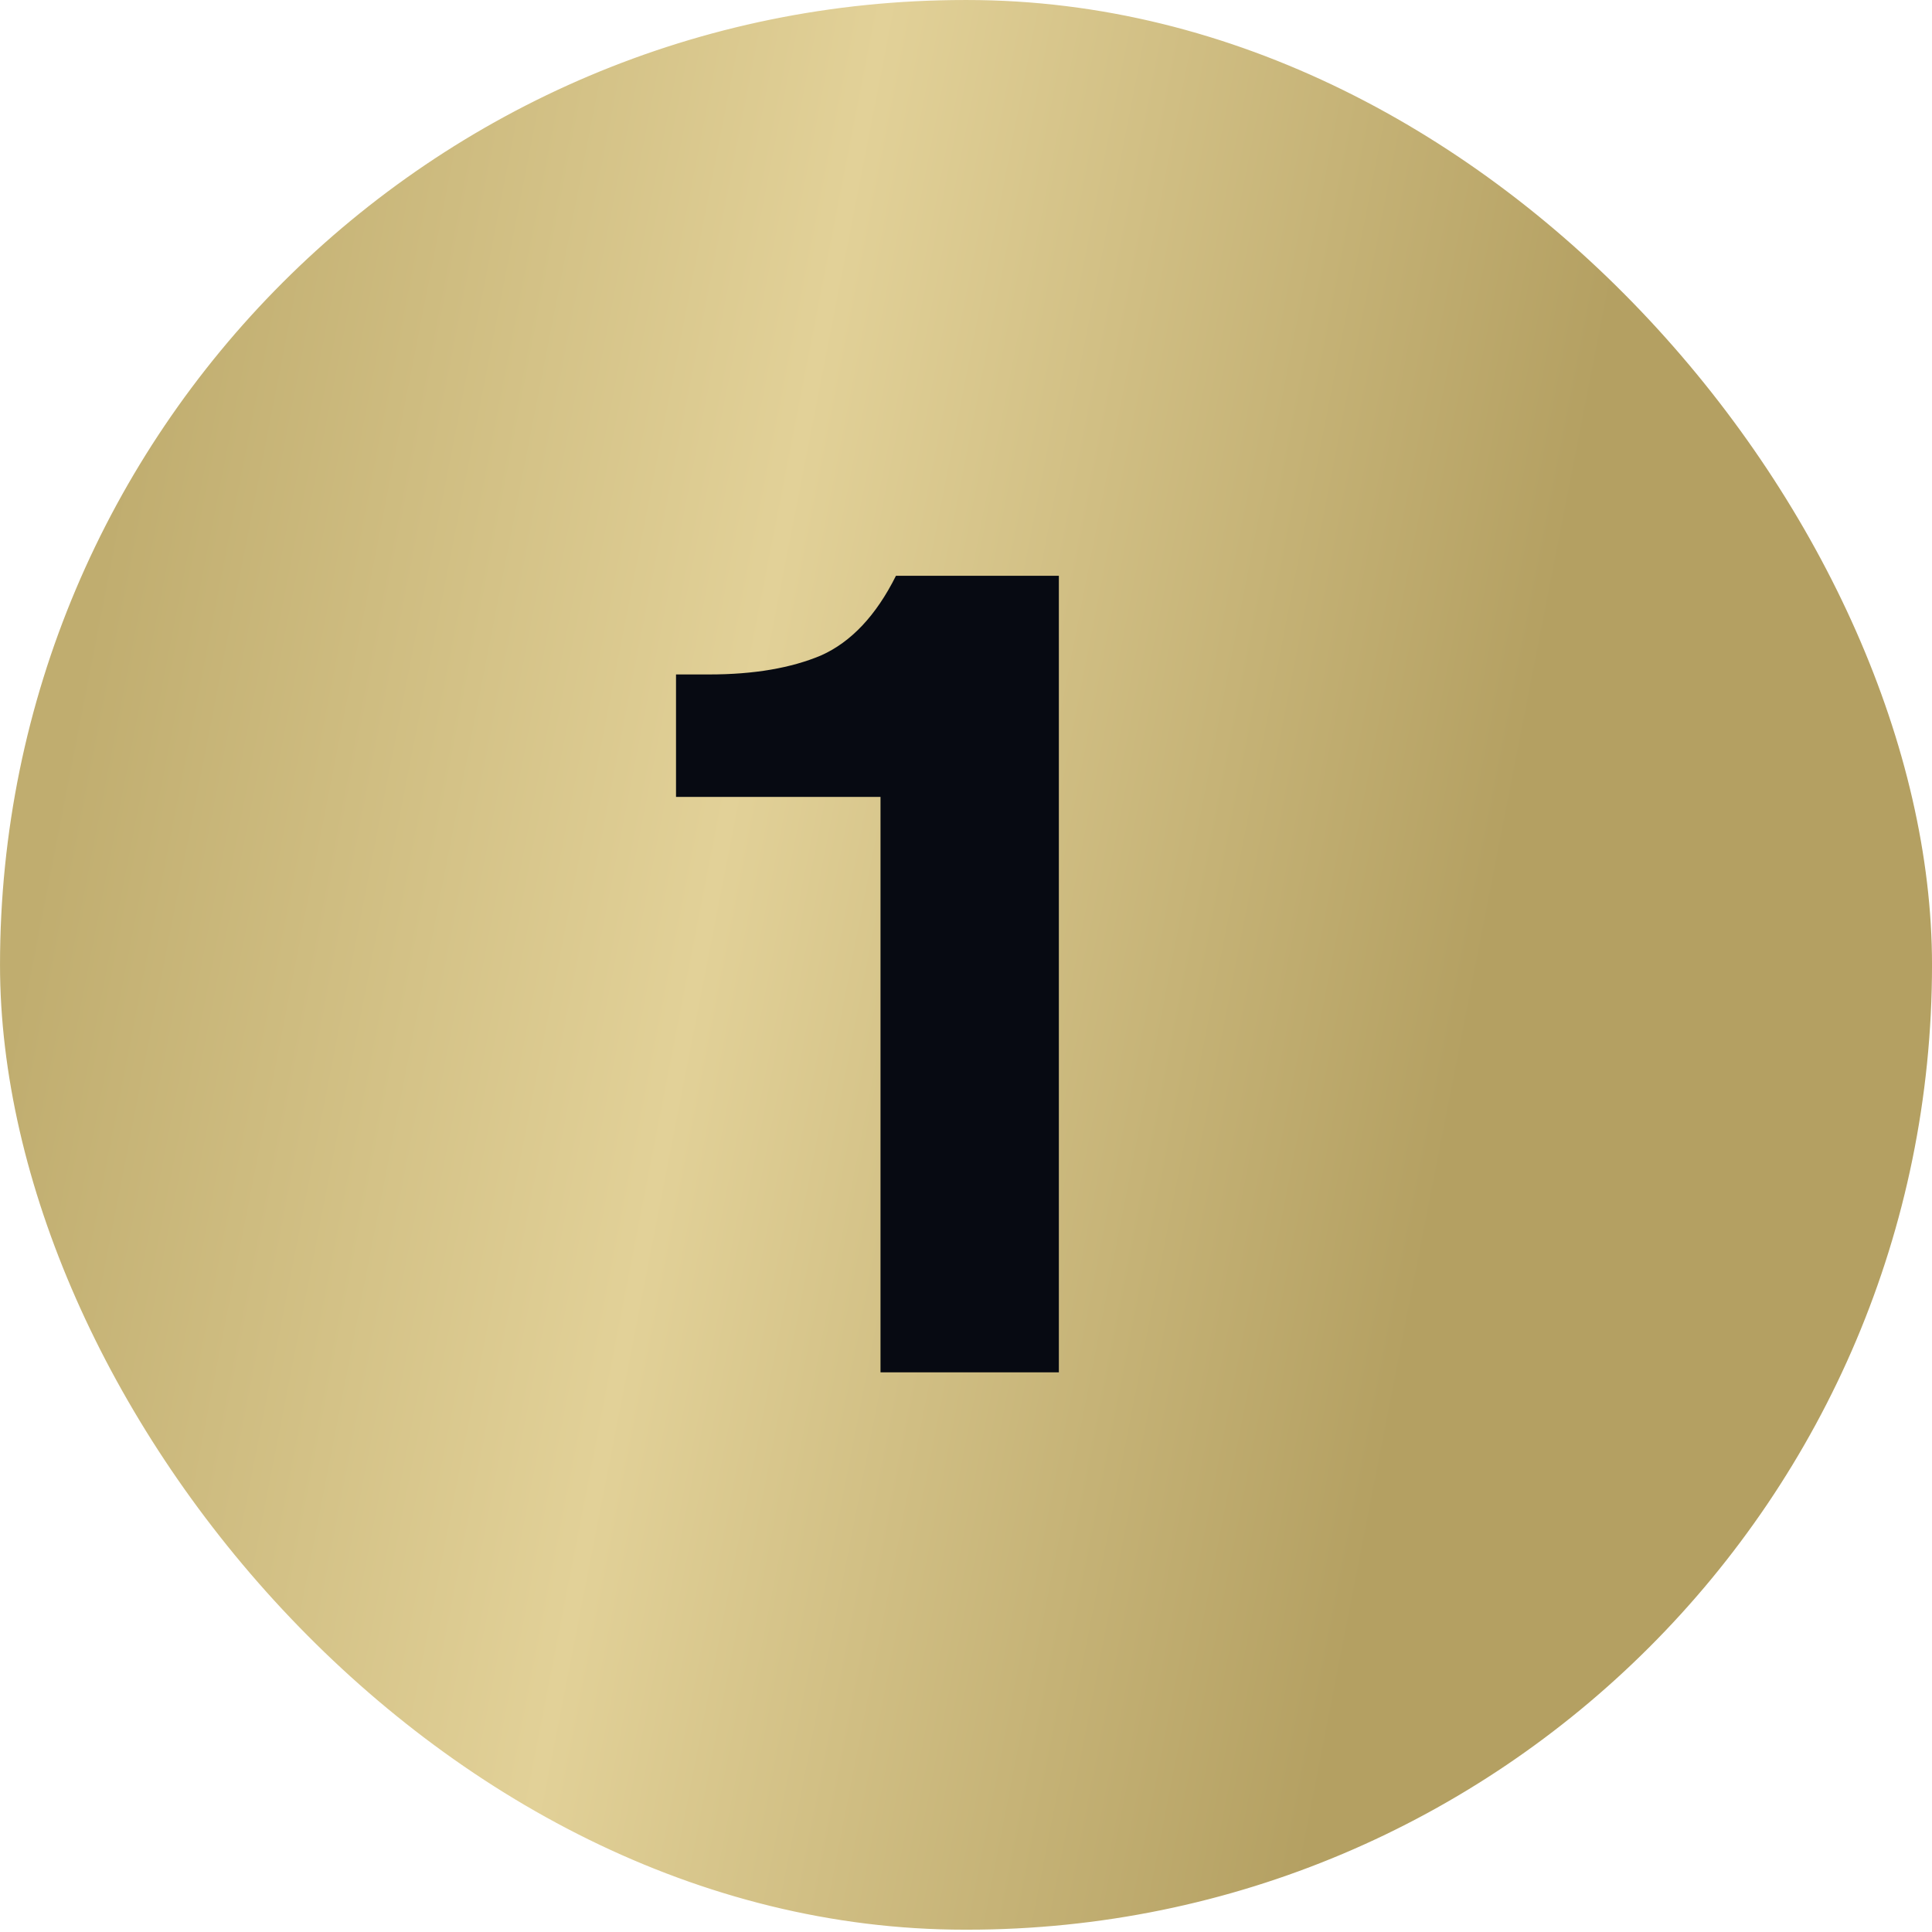
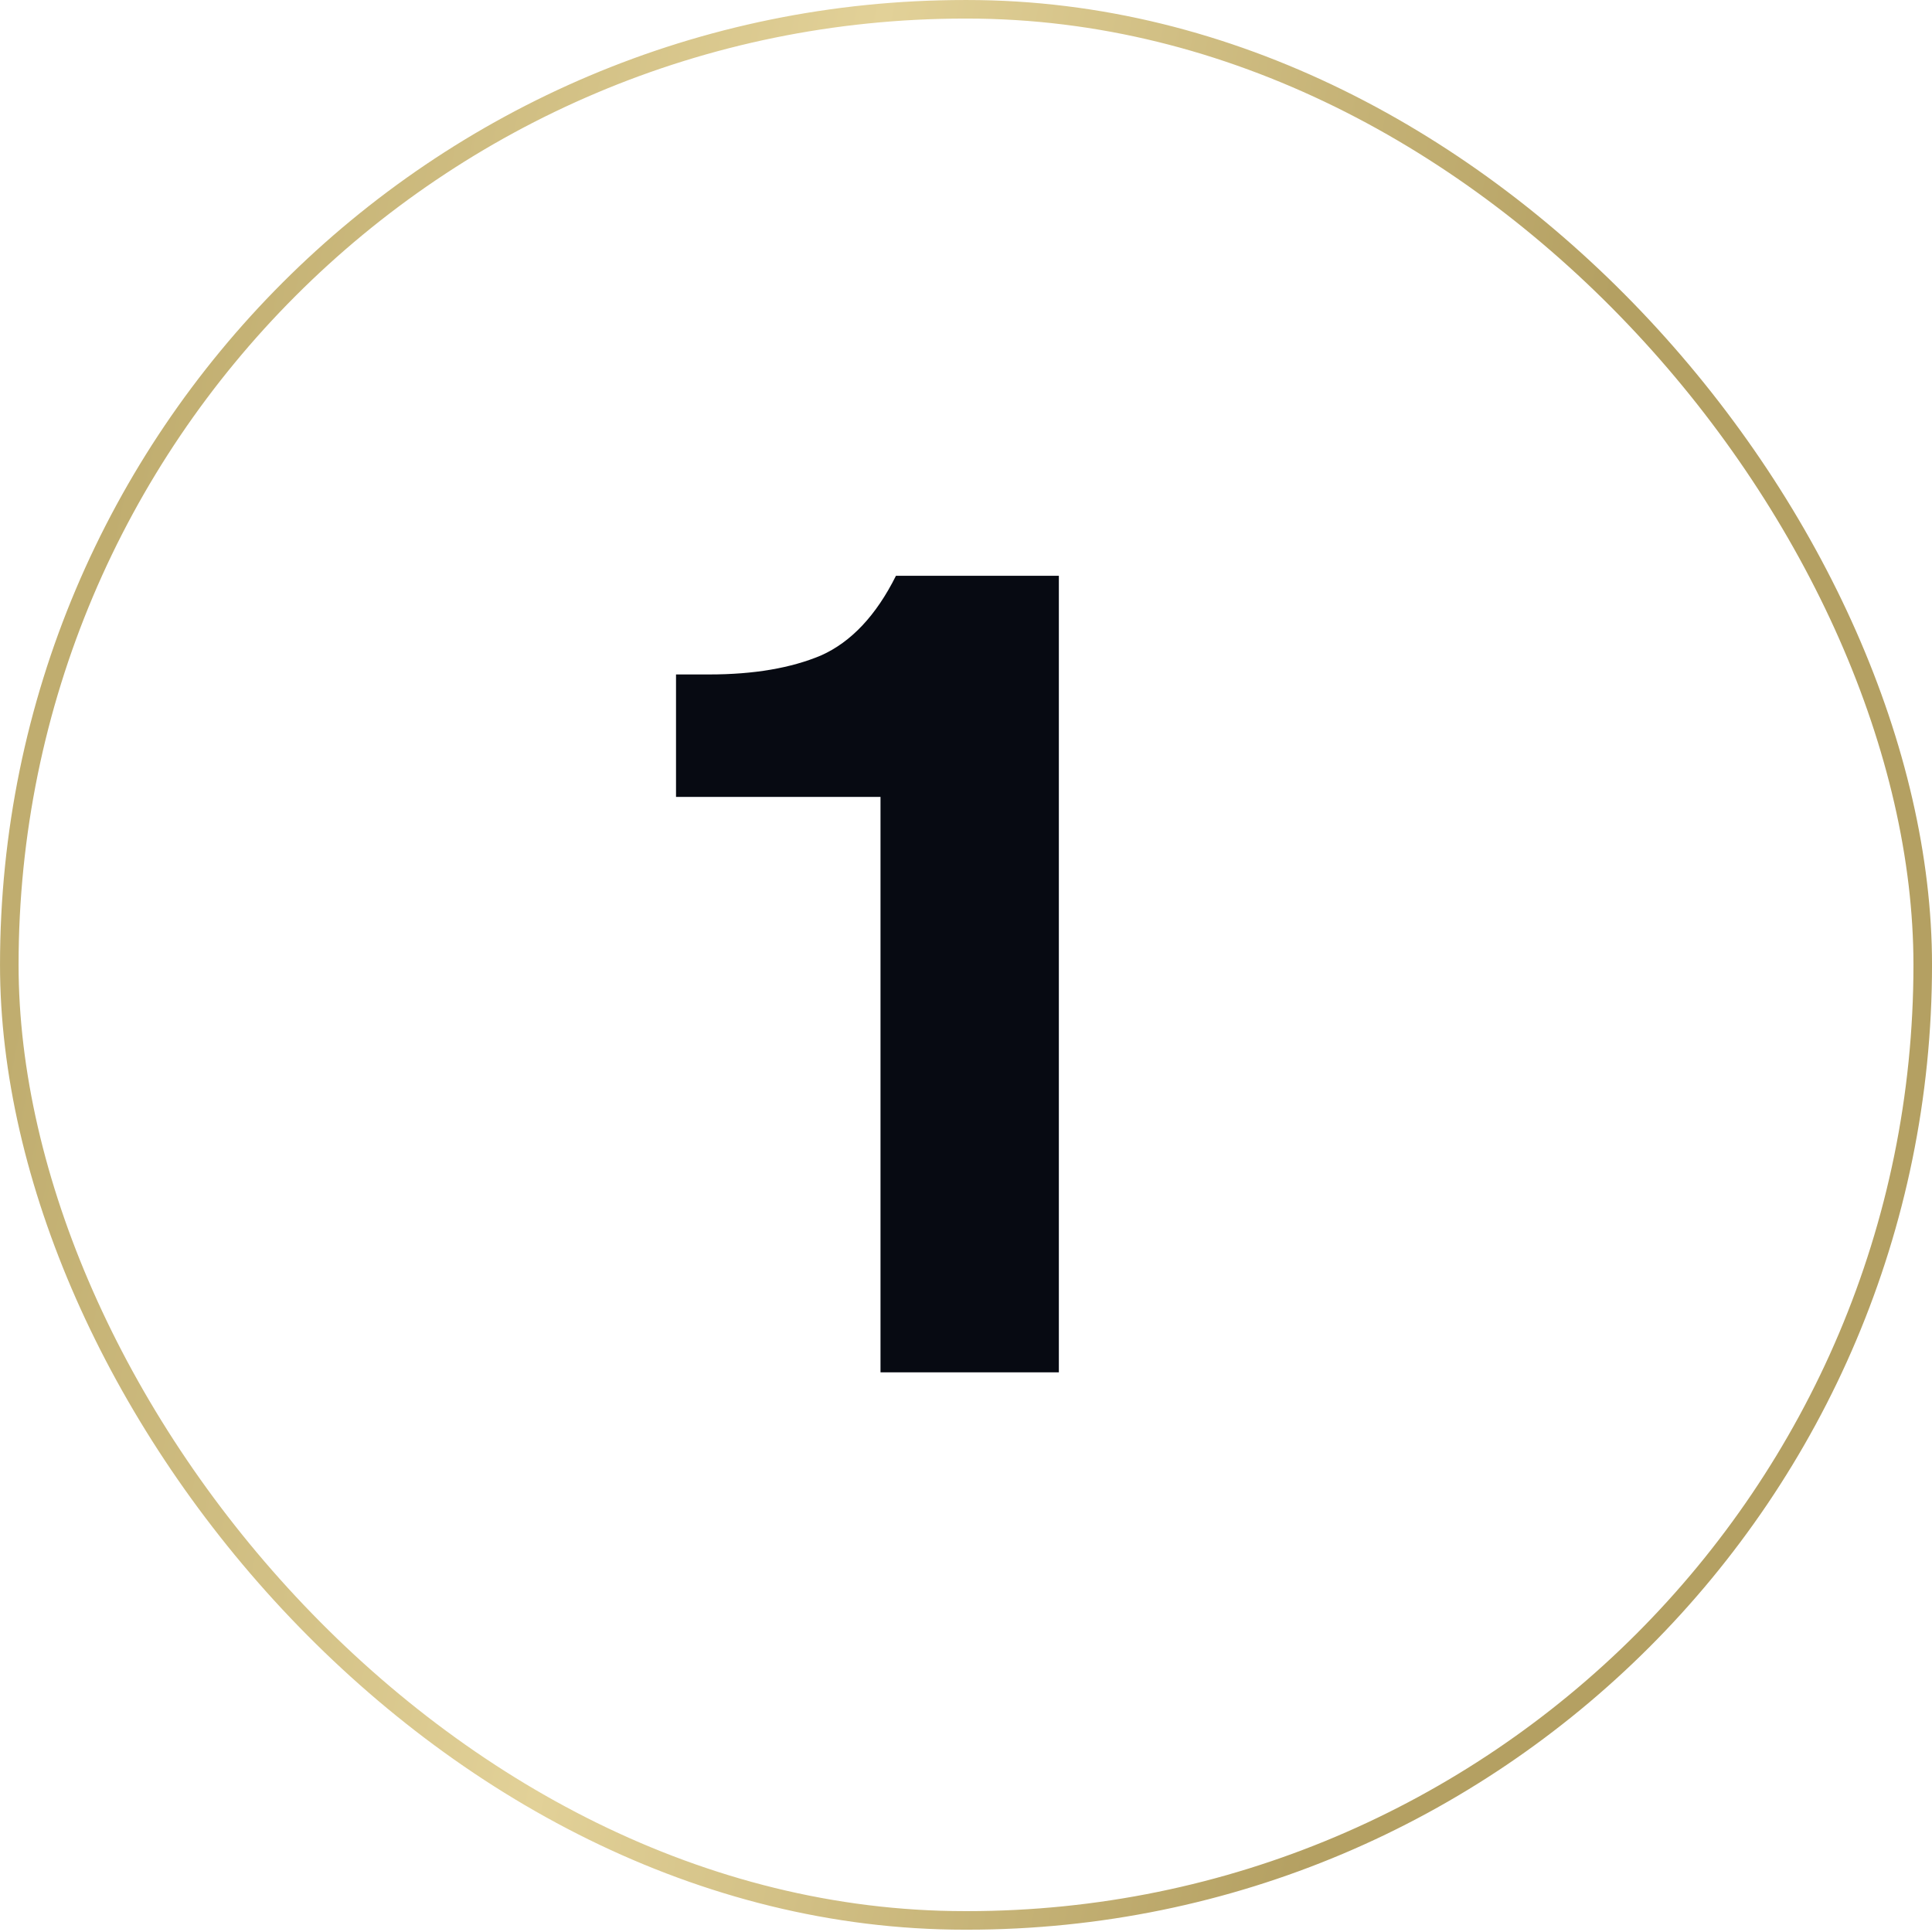
<svg xmlns="http://www.w3.org/2000/svg" width="64" height="64" viewBox="0 0 64 64" fill="none">
-   <rect x="0.308" y="0.308" width="63.385" height="63.308" rx="31.654" fill="url(#paint0_linear_356_3143)" />
  <rect x="0.308" y="0.308" width="63.385" height="63.308" rx="31.654" stroke="url(#paint1_linear_356_3143)" stroke-width="0.615" />
  <path d="M35.076 45.461H29.168V26.399H22.394V22.342H23.497C24.967 22.342 26.201 22.132 27.199 21.712C28.197 21.266 29.024 20.386 29.68 19.073H35.076V45.461Z" fill="#070A12" />
  <defs>
    <linearGradient id="paint0_linear_356_3143" x1="6.975" y1="0.196" x2="54.044" y2="9.399" gradientUnits="userSpaceOnUse">
      <stop stop-color="#C0AD6F" />
      <stop offset="0.458" stop-color="#E2D198" />
      <stop offset="0.99" stop-color="#B4A062" />
    </linearGradient>
    <linearGradient id="paint1_linear_356_3143" x1="6.975" y1="0.196" x2="54.044" y2="9.399" gradientUnits="userSpaceOnUse">
      <stop stop-color="#C0AD6F" />
      <stop offset="0.458" stop-color="#E2D198" />
      <stop offset="0.99" stop-color="#B4A062" />
    </linearGradient>
  </defs>
</svg>